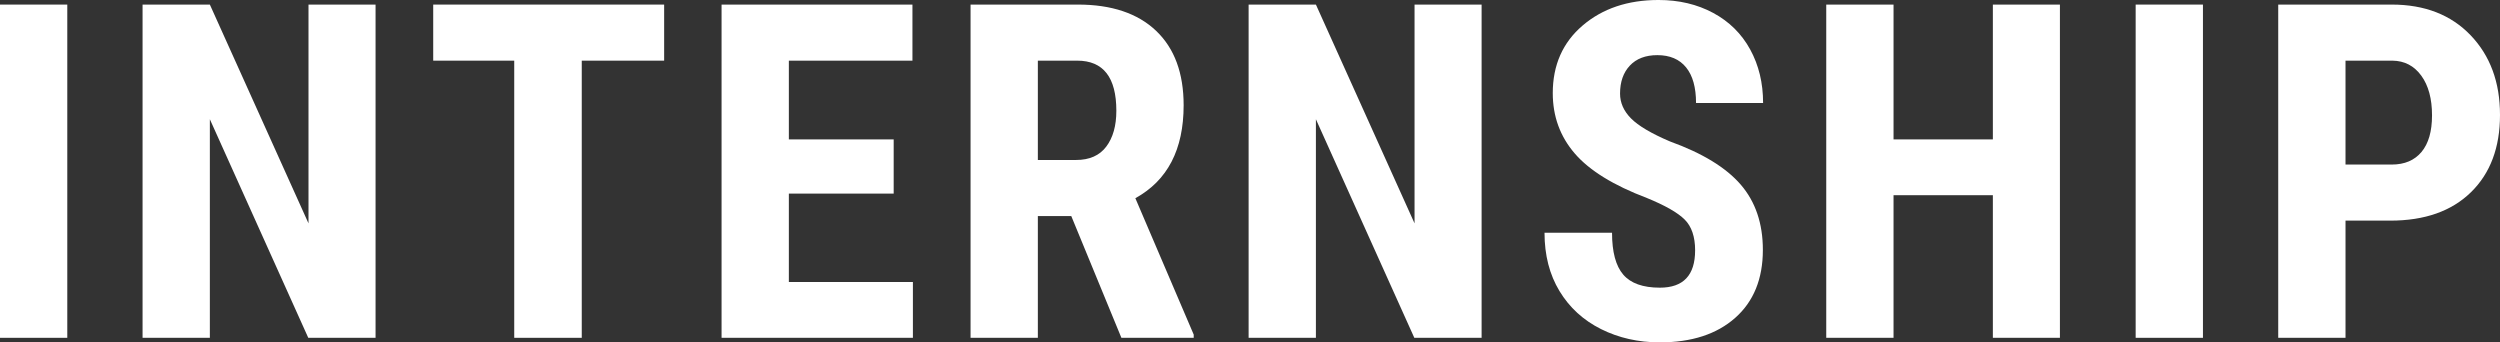
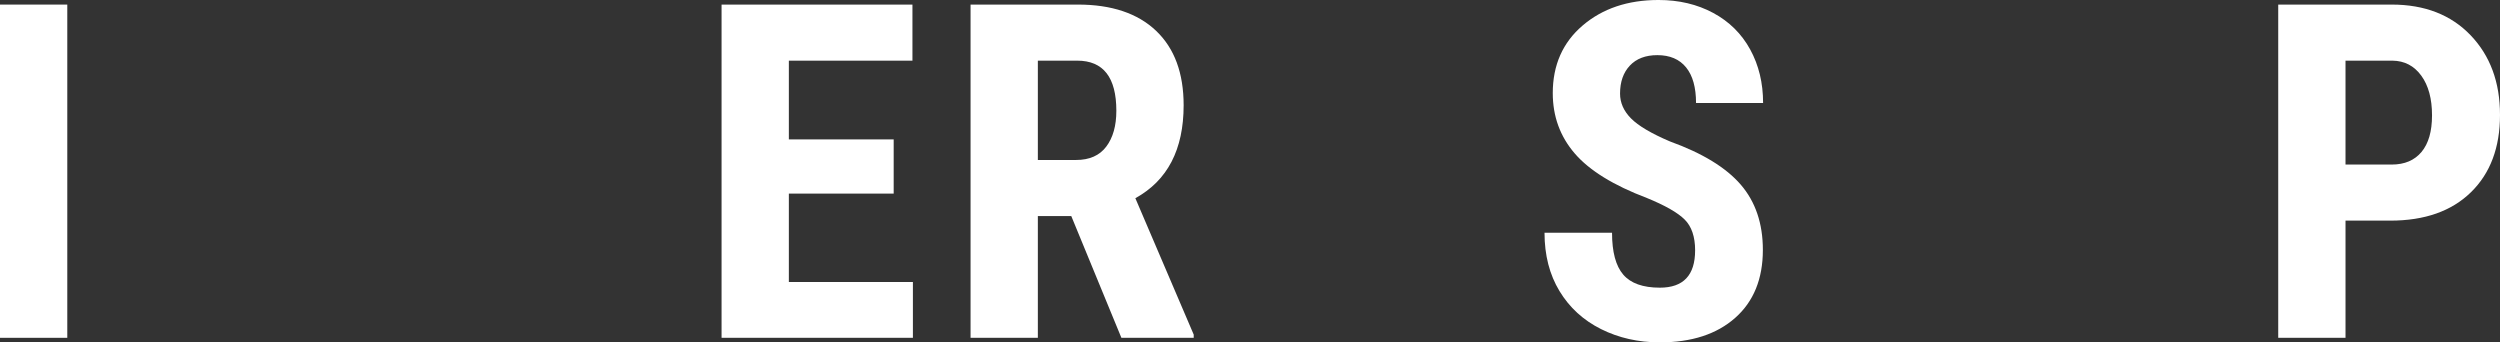
<svg xmlns="http://www.w3.org/2000/svg" id="_レイヤー_2" viewBox="0 0 1280.071 175.312">
  <rect x="0" y="0" width="1280.071" height="175.312" fill="#333333" stroke="none" />
  <defs>
    <style>.cls-1{fill:#fff;}</style>
  </defs>
  <g id="d">
    <path class="cls-1" d="m34.453,172.969H0V2.344h34.453v170.625Z" />
-     <path class="cls-1" d="m192.296,172.969h-34.453l-50.391-111.914v111.914h-34.453V2.344h34.453l50.508,112.031V2.344h34.336v170.625Z" />
-     <path class="cls-1" d="m340.06,31.055h-42.188v141.914h-34.57V31.055h-41.484V2.344h118.242v28.711Z" />
    <path class="cls-1" d="m457.589,99.141h-53.672v45.234h63.516v28.594h-97.969V2.344h97.734v28.711h-63.281v40.312h53.672v27.773Z" />
    <path class="cls-1" d="m548.517,110.625h-17.109v62.344h-34.453V2.344h54.961c17.266,0,30.605,4.473,40.02,13.418,9.414,8.946,14.121,21.661,14.121,38.145,0,22.657-8.242,38.516-24.727,47.578l29.883,69.844v1.641h-37.031l-25.664-62.344Zm-17.109-28.711h19.57c6.875,0,12.031-2.285,15.469-6.855s5.156-10.683,5.156-18.34c0-17.109-6.68-25.664-20.039-25.664h-20.156v50.859Z" />
-     <path class="cls-1" d="m758.625,172.969h-34.453l-50.391-111.914v111.914h-34.453V2.344h34.453l50.508,112.031V2.344h34.336v170.625Z" />
    <path class="cls-1" d="m867.952,128.203c0-6.953-1.778-12.206-5.332-15.762-3.557-3.554-10.02-7.246-19.395-11.074-17.109-6.484-29.414-14.081-36.914-22.793-7.5-8.71-11.25-19.003-11.25-30.879,0-14.374,5.098-25.917,15.293-34.629,10.195-8.71,23.145-13.066,38.848-13.066,10.468,0,19.805,2.208,28.008,6.621,8.203,4.415,14.511,10.646,18.926,18.691,4.412,8.047,6.621,17.188,6.621,27.422h-34.336c0-7.969-1.699-14.042-5.098-18.223-3.398-4.179-8.303-6.27-14.707-6.27-6.018,0-10.705,1.778-14.062,5.332-3.36,3.556-5.039,8.34-5.039,14.355,0,4.688,1.875,8.926,5.625,12.715,3.75,3.79,10.389,7.716,19.922,11.777,16.641,6.017,28.729,13.399,36.27,22.148,7.538,8.75,11.309,19.883,11.309,33.398,0,14.844-4.729,26.446-14.18,34.805-9.454,8.36-22.307,12.539-38.555,12.539-11.016,0-21.056-2.267-30.117-6.797-9.064-4.53-16.154-11.016-21.27-19.453-5.118-8.438-7.676-18.398-7.676-29.883h34.57c0,9.844,1.913,16.992,5.742,21.445,3.826,4.453,10.078,6.68,18.75,6.68,12.029,0,18.047-6.367,18.047-19.102Z" />
-     <path class="cls-1" d="m1054.739,172.969h-34.336v-73.008h-50.859v73.008h-34.453V2.344h34.453v69.023h50.859V2.344h34.336v170.625Z" />
-     <path class="cls-1" d="m1127.972,172.969h-34.453V2.344h34.453v170.625Z" />
    <path class="cls-1" d="m1200.97,112.969v60h-34.453V2.344h58.125c16.875,0,30.332,5.235,40.371,15.703,10.039,10.47,15.059,24.063,15.059,40.781,0,16.719-4.961,29.923-14.883,39.609-9.922,9.688-23.672,14.531-41.25,14.531h-22.969Zm0-28.711h23.672c6.562,0,11.641-2.148,15.234-6.445,3.594-4.296,5.391-10.547,5.391-18.75,0-8.515-1.836-15.293-5.508-20.332s-8.594-7.597-14.766-7.676h-24.023v53.203Z" />
  </g>
</svg>